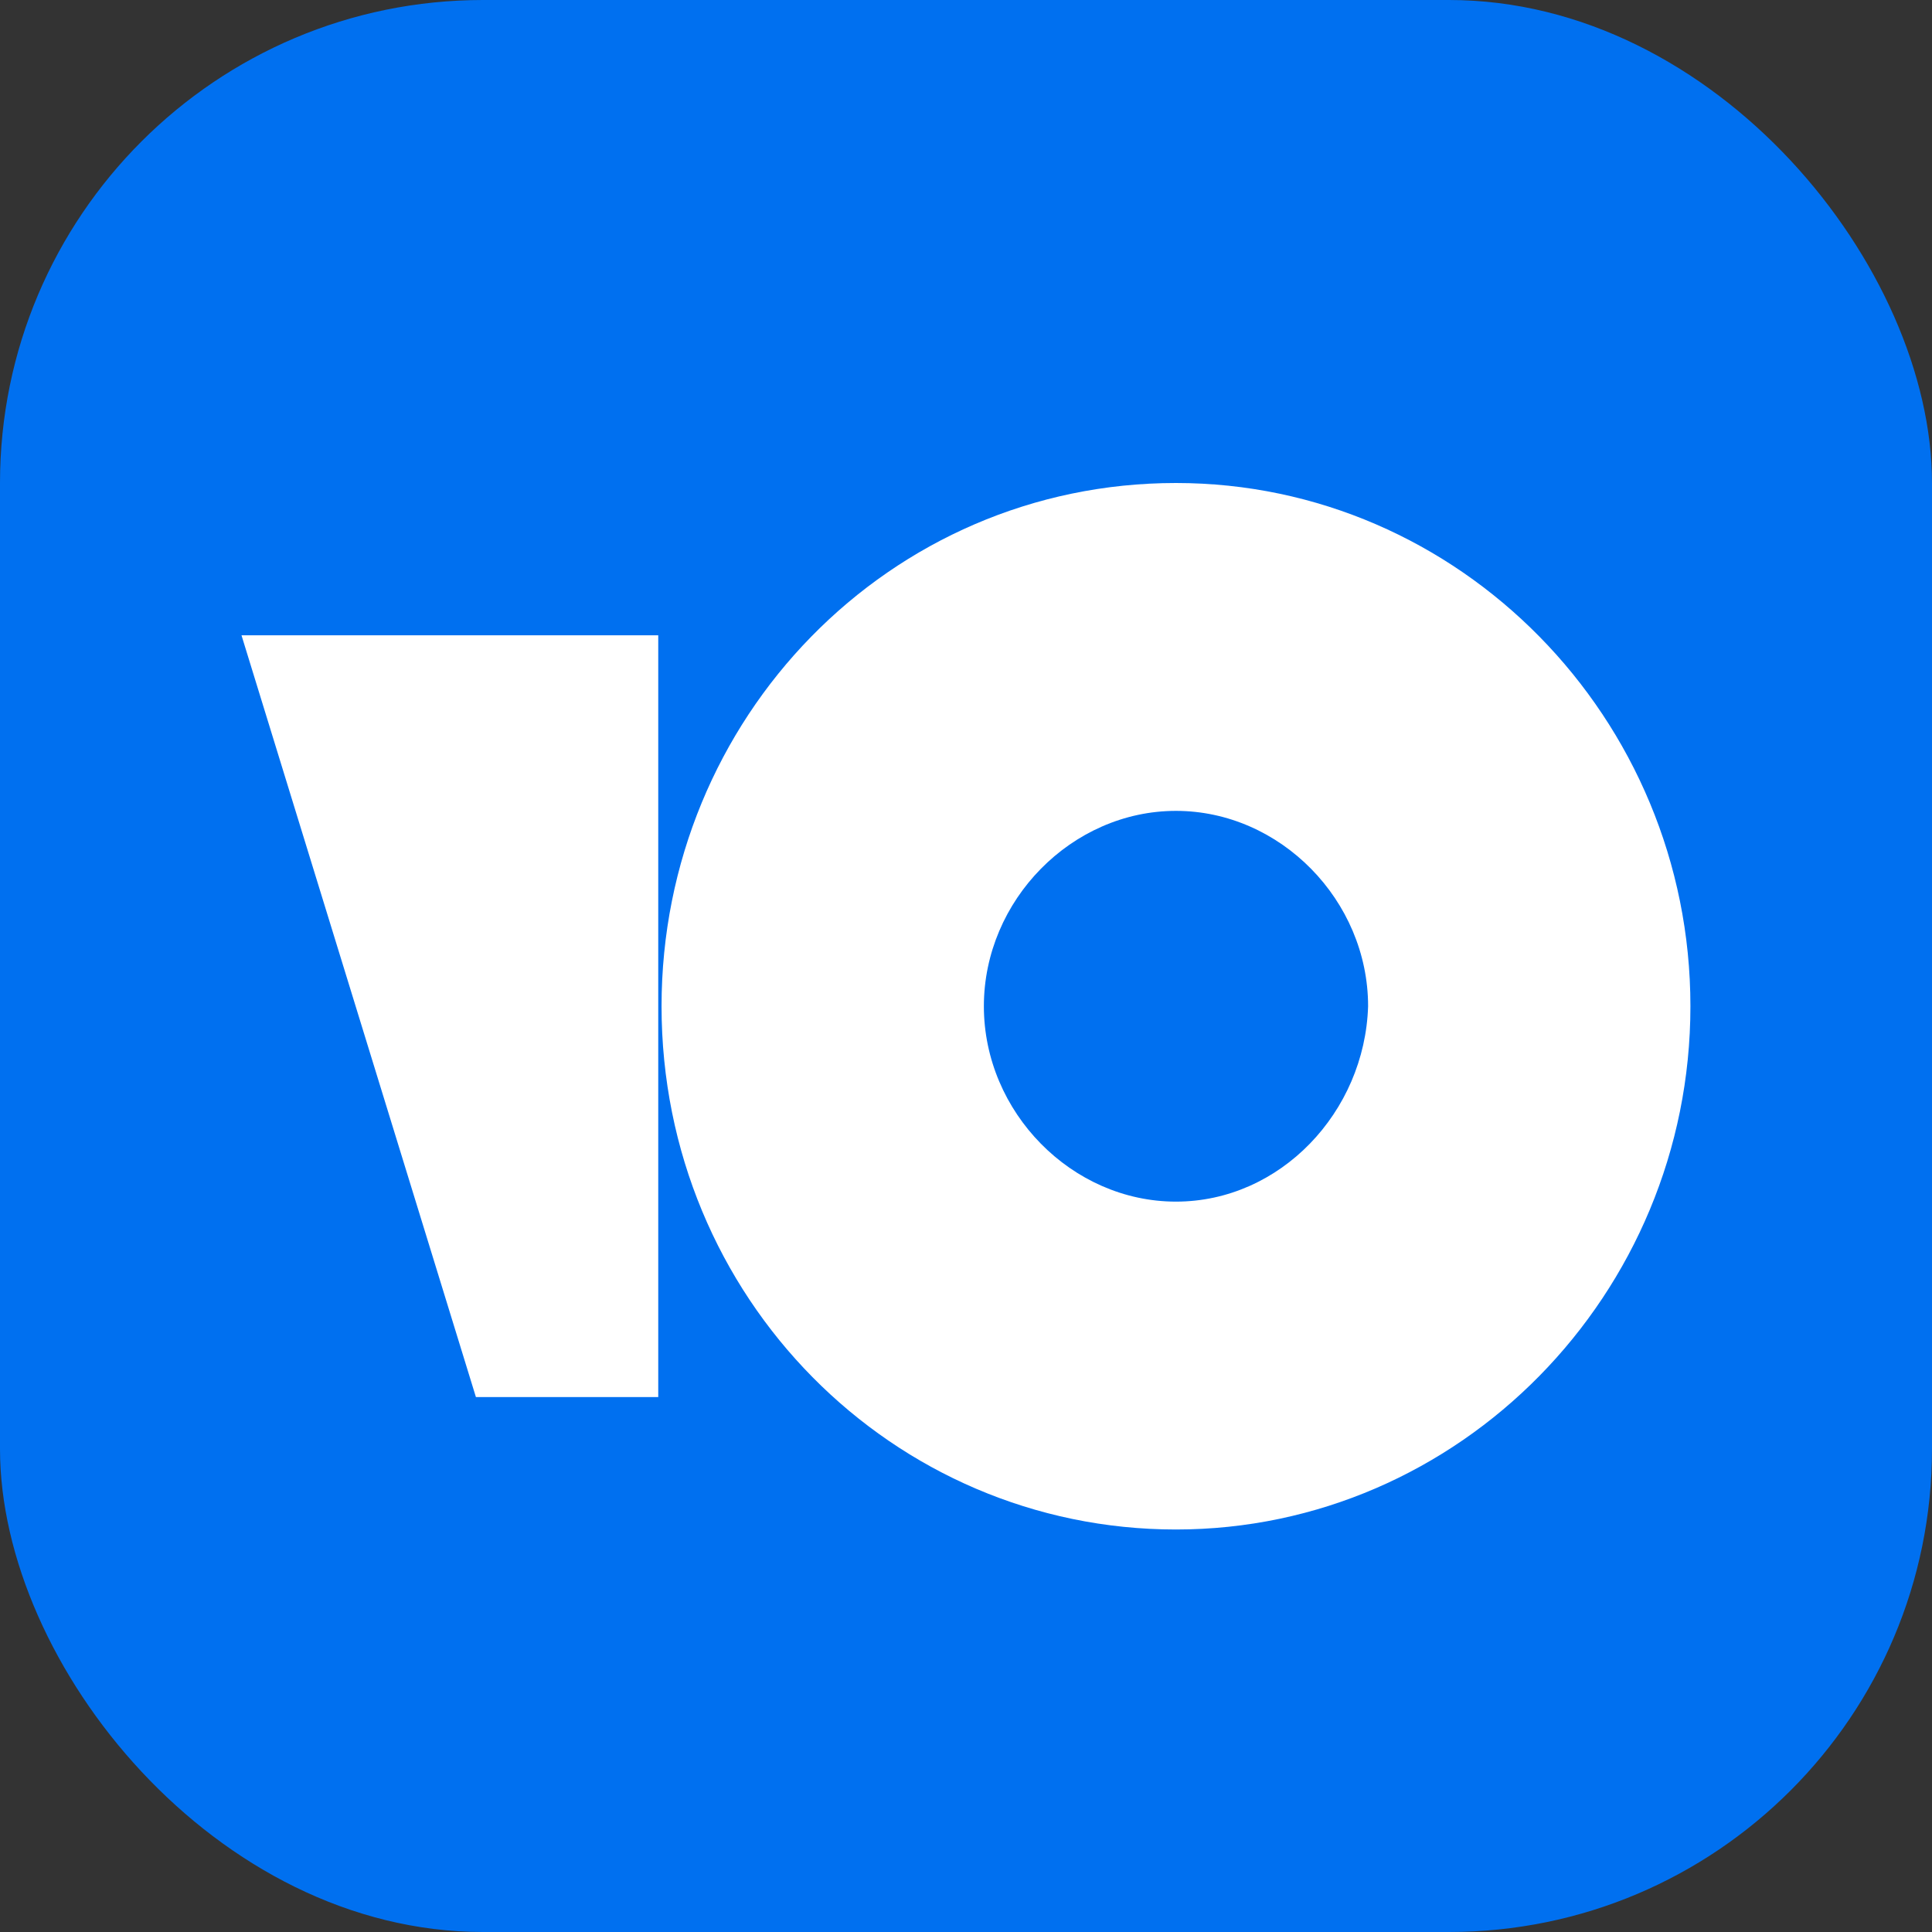
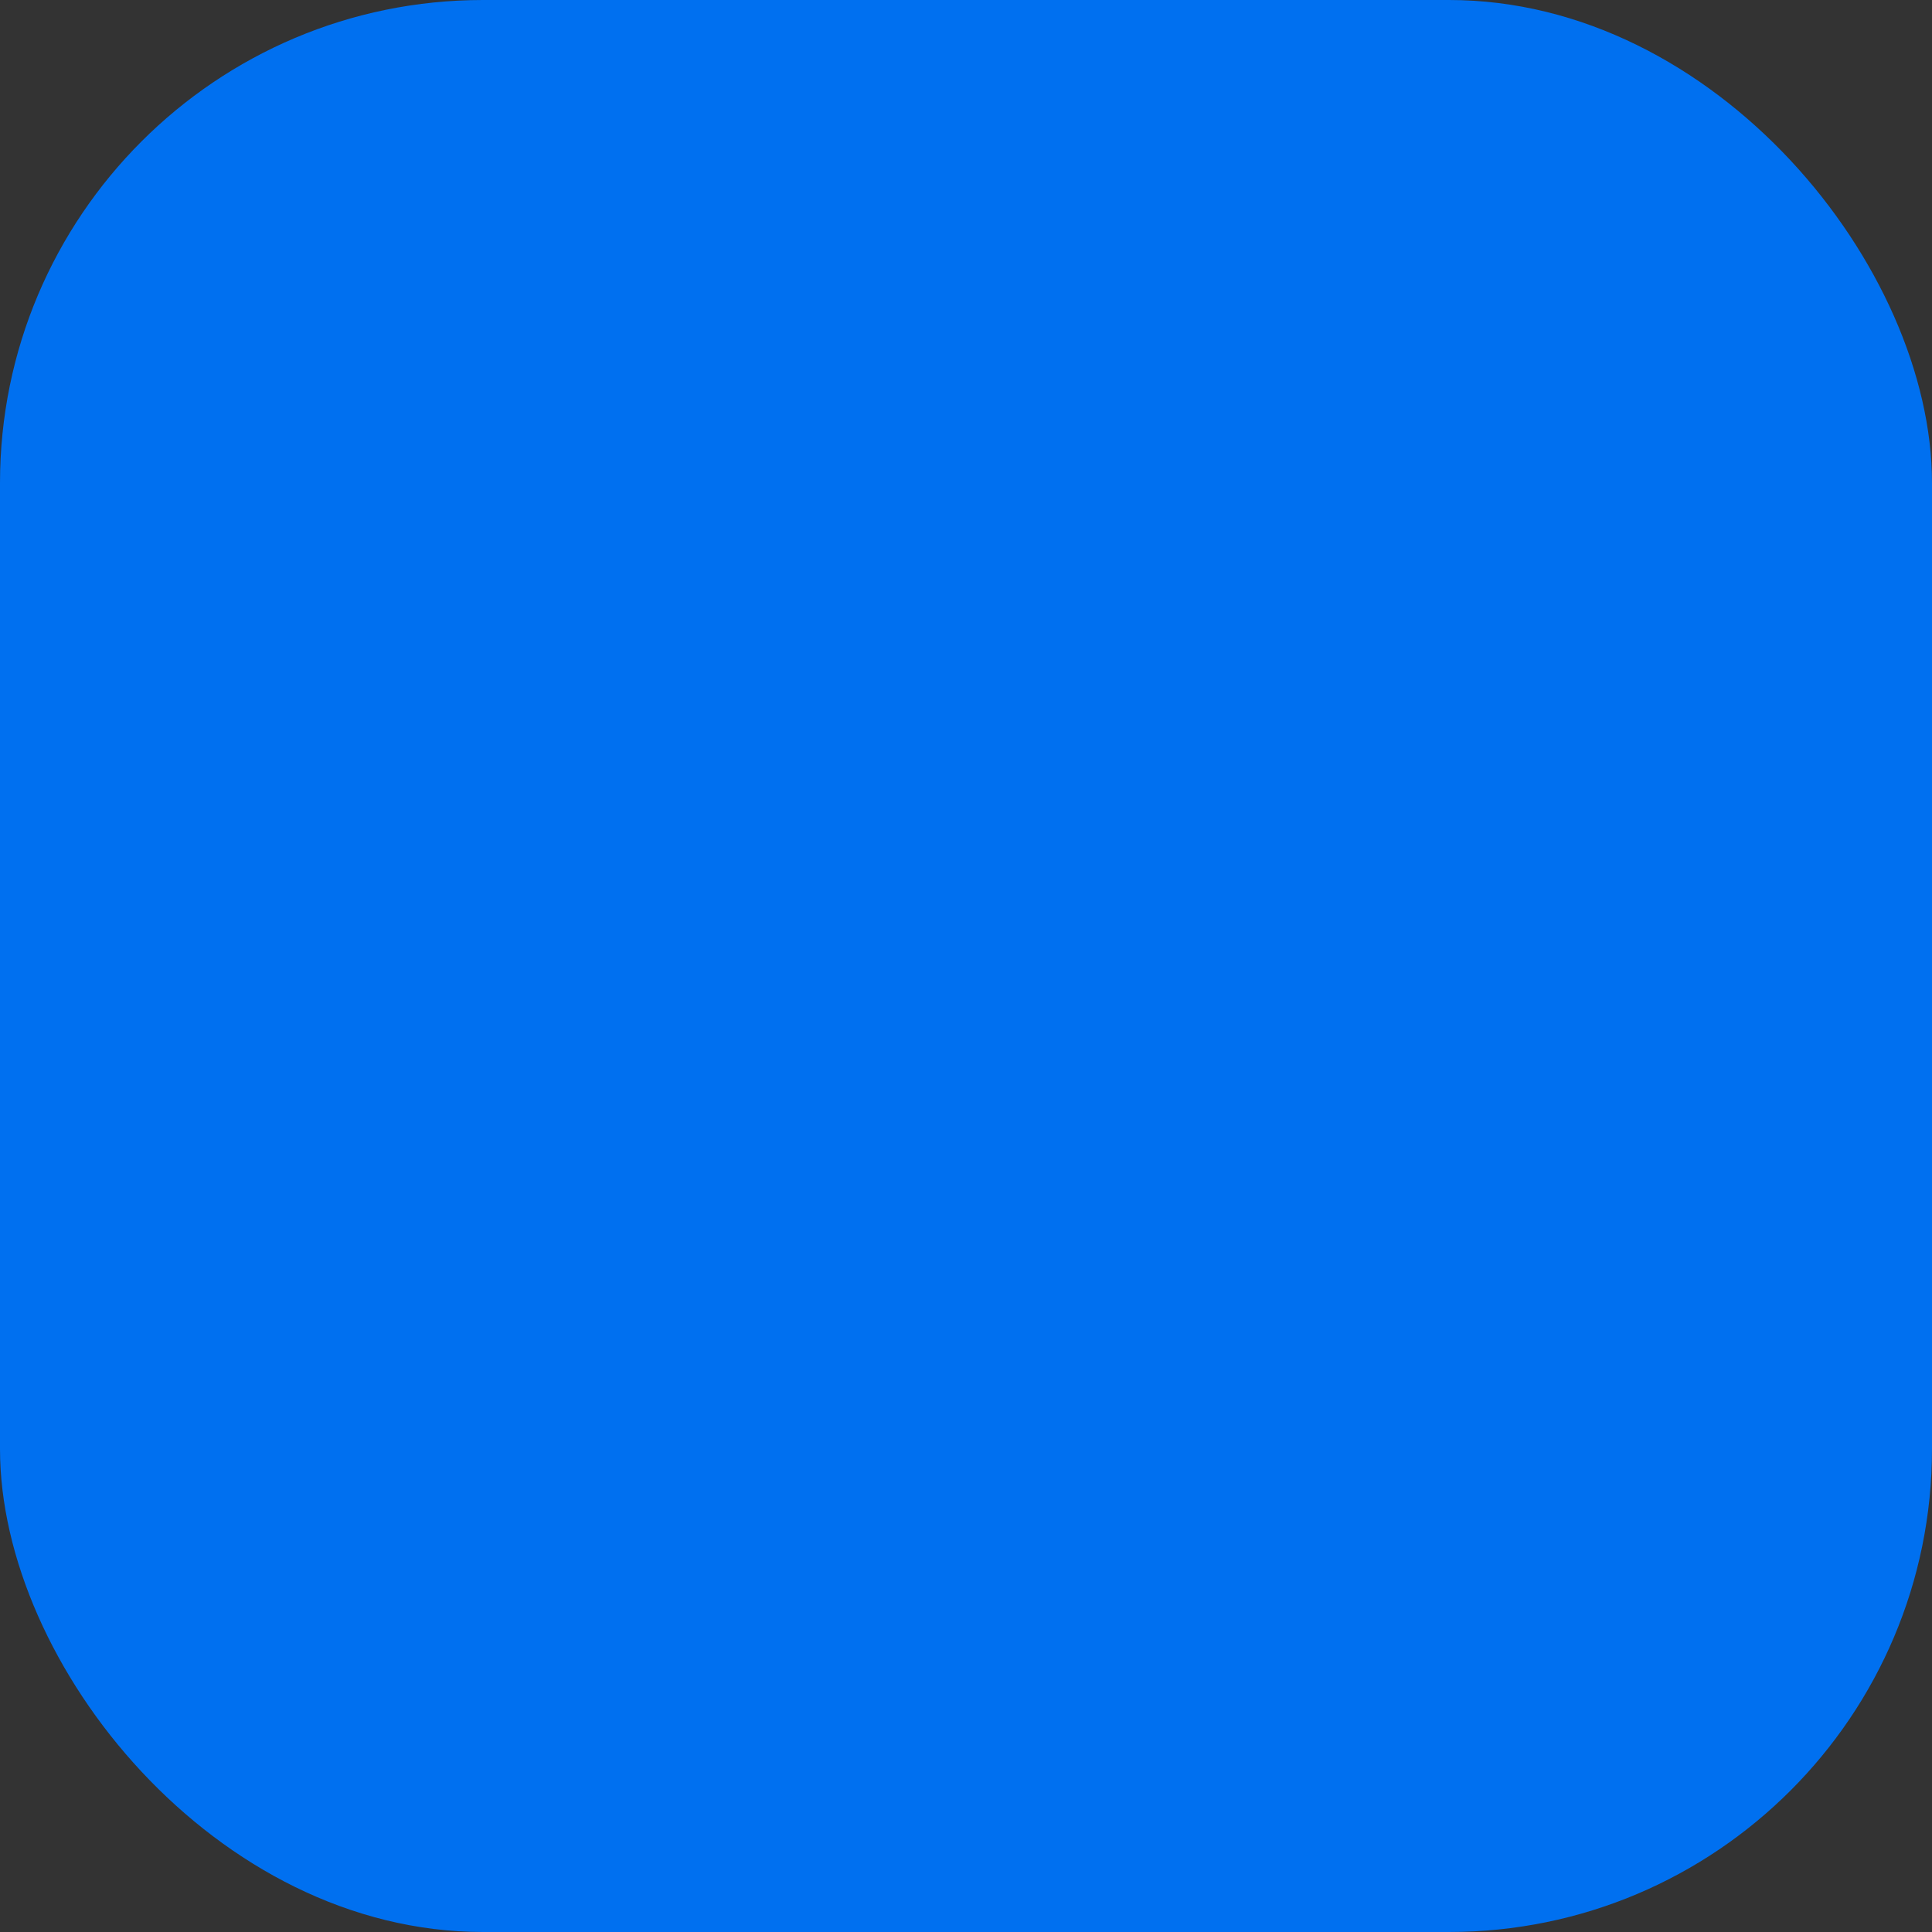
<svg xmlns="http://www.w3.org/2000/svg" width="24" height="24" viewBox="0 0 24 24" fill="none">
  <rect x="0" y="0" width="24" height="24" fill="#333333" stroke="none" />
  <rect width="24" height="24" rx="6" fill="#0070F0" />
  <g clip-path="url(#clip0_1020_105)">
-     <path d="M14.608 6C11.049 6 8.218 8.921 8.218 12.5C8.218 16.12 11.089 19 14.608 19C18.127 19 20.999 16.079 20.999 12.5C20.999 8.921 18.127 6 14.608 6ZM14.608 14.927C13.314 14.927 12.222 13.816 12.222 12.5C12.222 11.184 13.314 10.073 14.608 10.073C15.903 10.073 16.995 11.184 16.995 12.5C16.954 13.816 15.903 14.927 14.608 14.927Z" fill="white" />
-     <path d="M8.177 7.892V17.355H5.912L3 7.892H8.177Z" fill="white" />
-   </g>
+     </g>
  <defs>
    <clipPath id="clip0_1020_105">
-       <rect width="18" height="13" fill="white" transform="translate(3 6)" />
-     </clipPath>
+       </clipPath>
  </defs>
</svg>